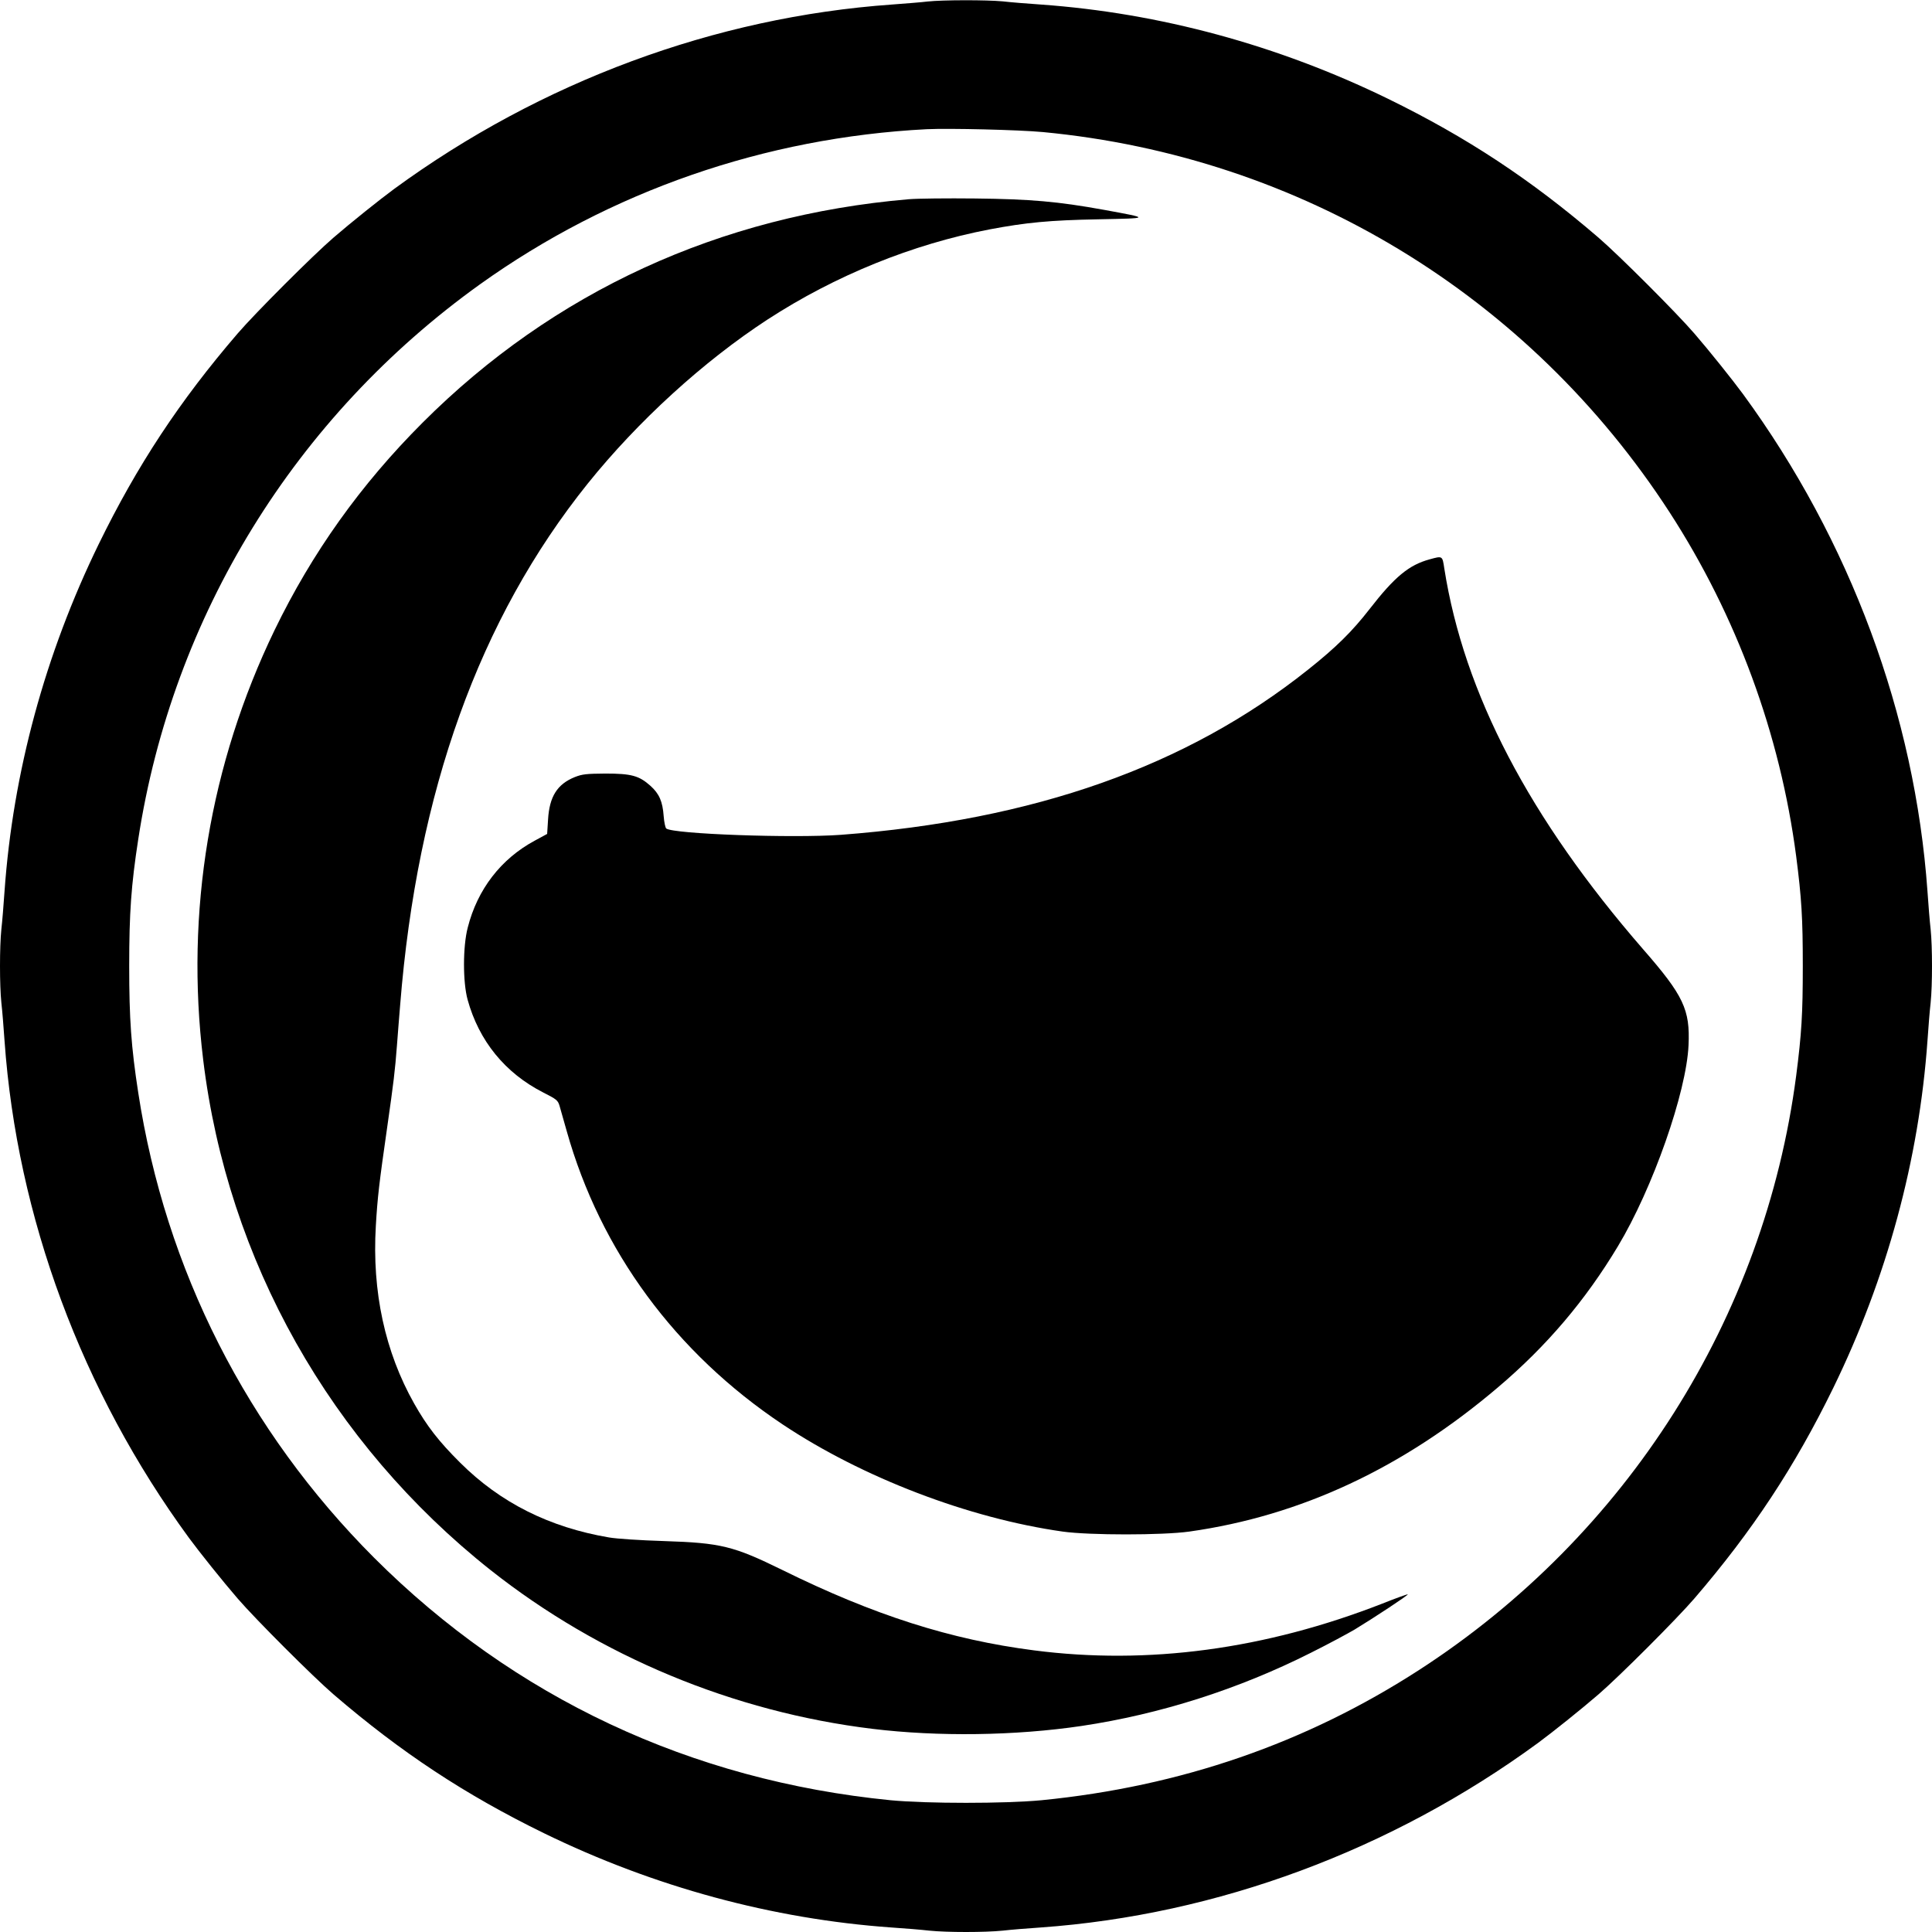
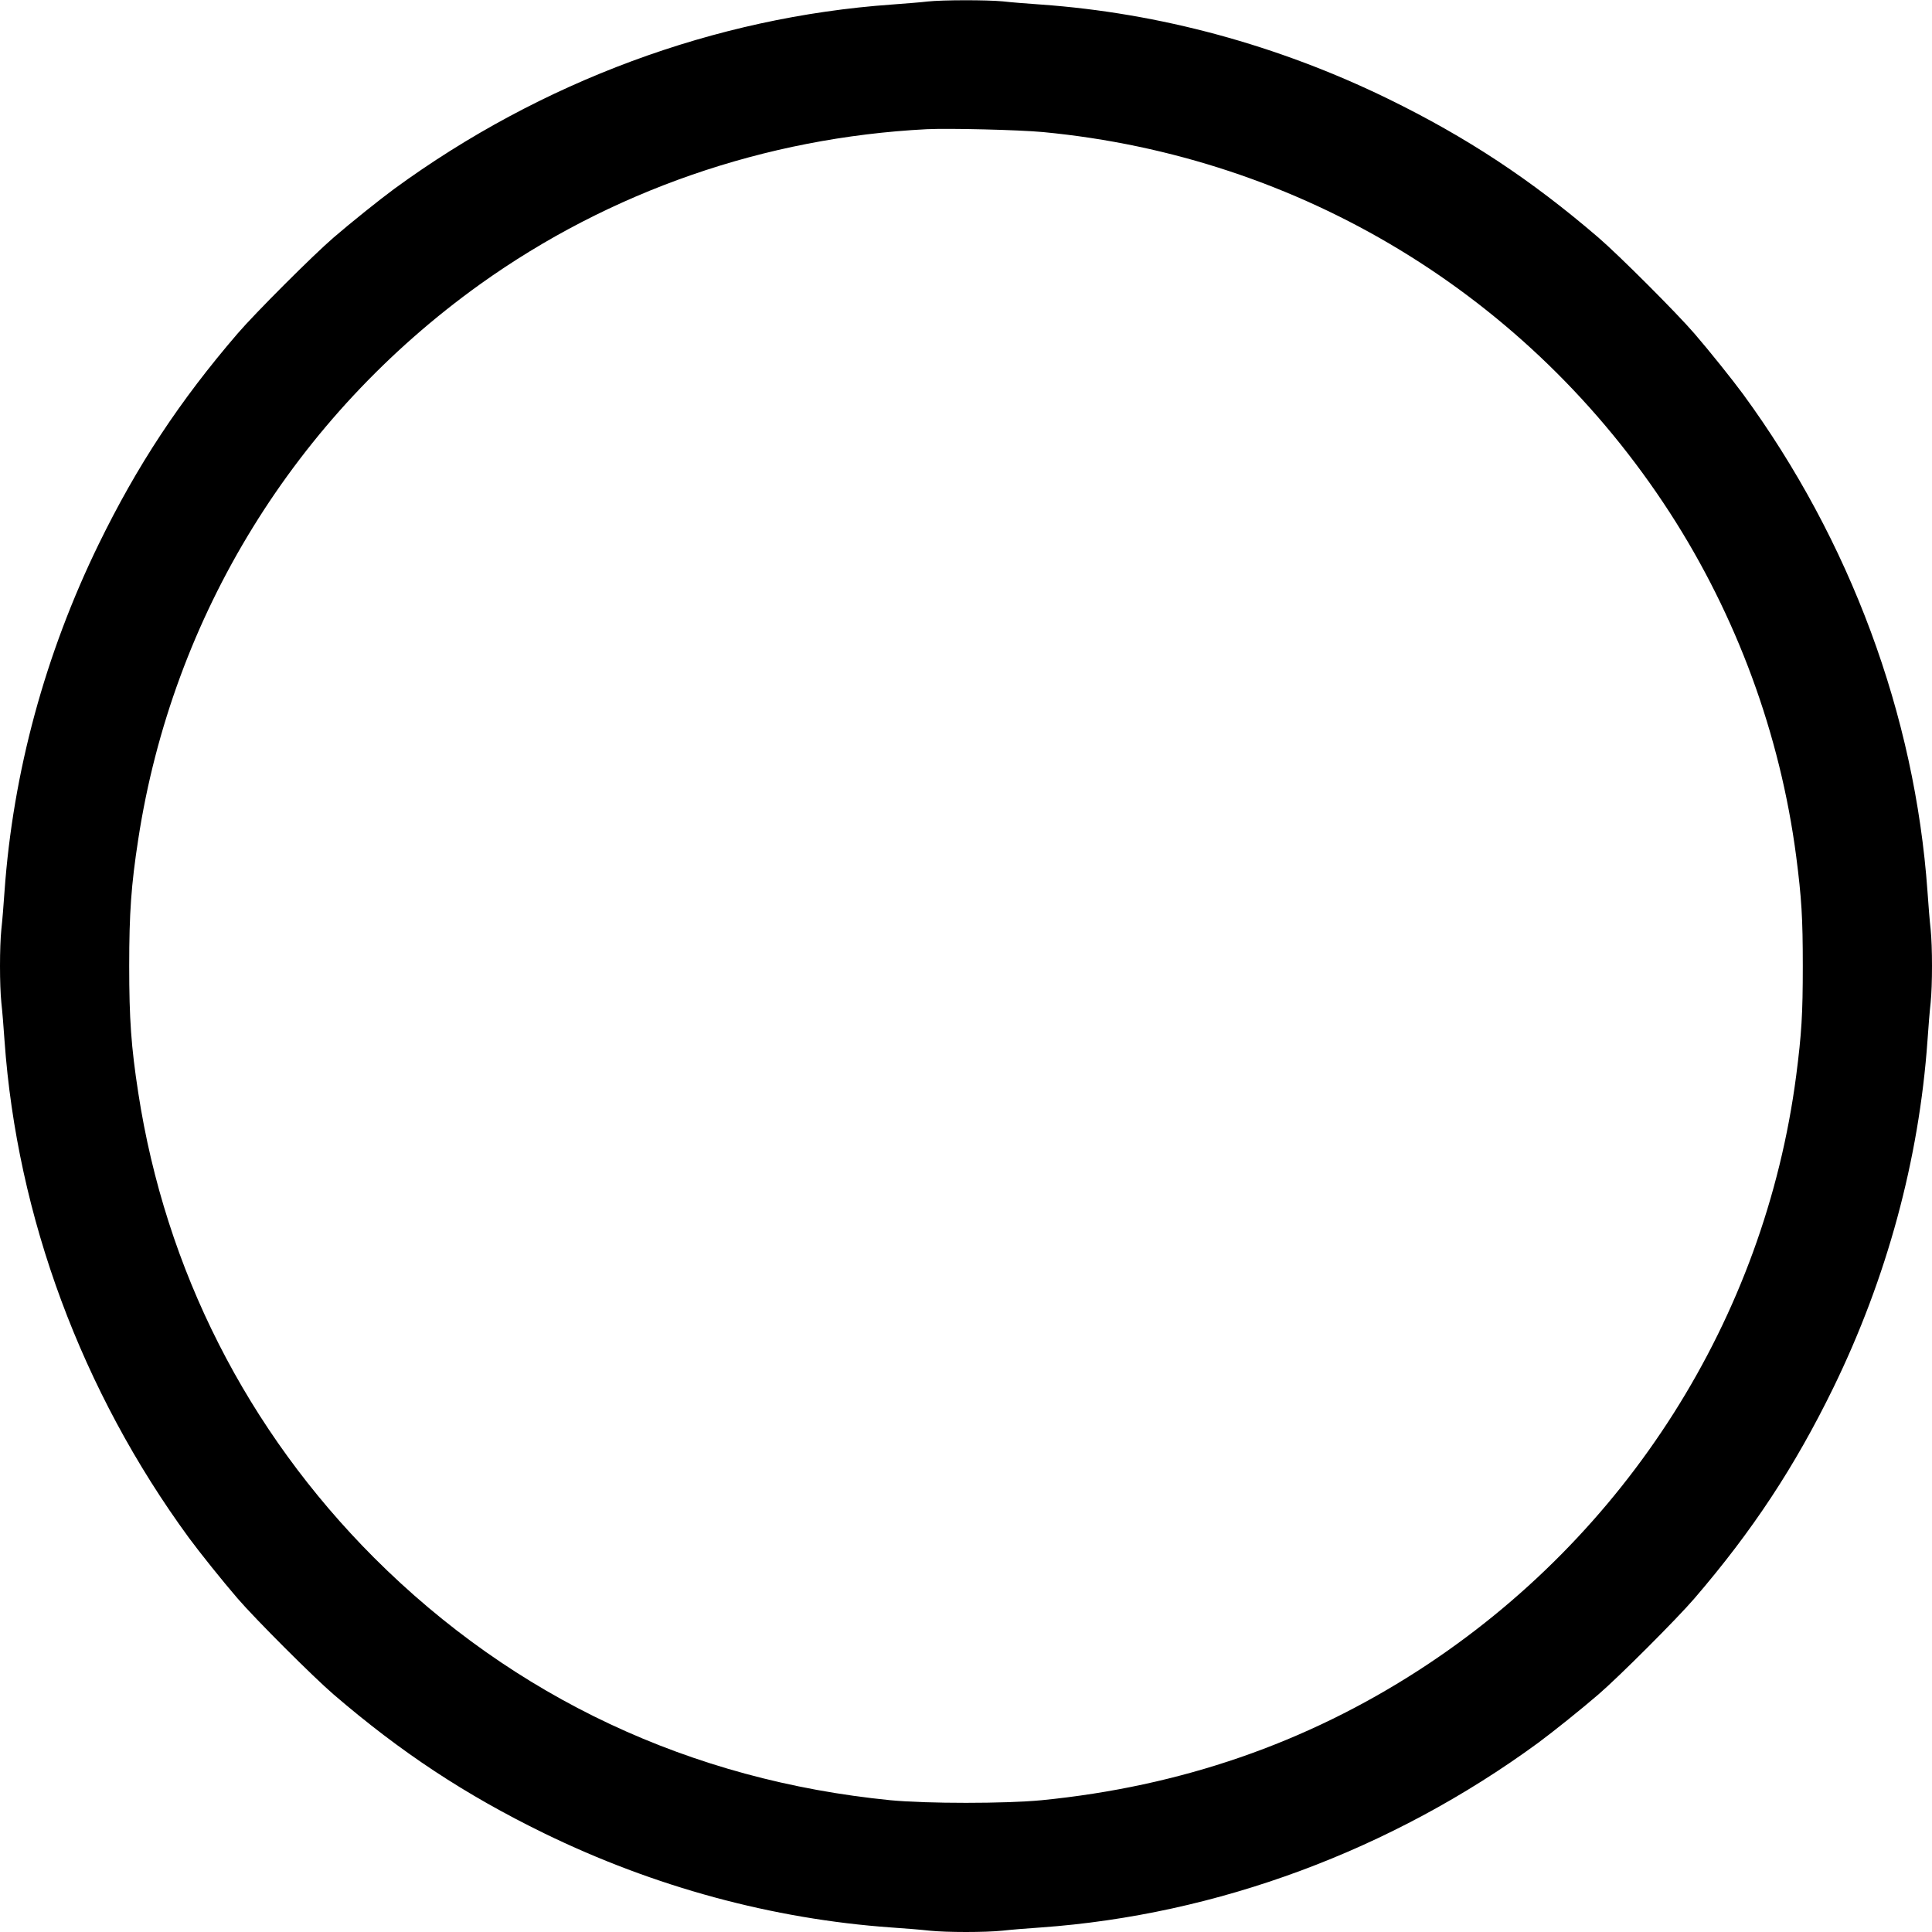
<svg xmlns="http://www.w3.org/2000/svg" version="1.0" width="1280pt" height="1280pt" viewBox="0 0 1280 1280" preserveAspectRatio="xMidYMid meet">
  <g transform="translate(0,1280) scale(0.1,-0.1)" fill="#000000" stroke="none">
    <path d="M6145 12790 c-38 -5 -144 -13 -235 -20 -1173 -83 -2327 -511 -3299 -1222 -94 -69 -290 -226 -401 -322 -135 -116 -520 -501 -636 -636 -385 -448 -665 -873 -920 -1395 -355 -728 -568 -1512 -624 -2300 -6 -88 -15 -201 -21 -252 -12 -117 -12 -369 0 -486 6 -51 15 -164 21 -252 83 -1168 512 -2324 1222 -3294 69 -94 226 -290 322 -401 116 -135 501 -520 636 -636 448 -385 873 -665 1395 -920 728 -355 1512 -568 2300 -624 88 -6 201 -15 252 -21 117 -12 369 -12 486 0 51 6 164 15 252 21 1168 83 2324 512 3294 1222 94 69 290 226 401 322 135 116 520 501 636 636 385 448 665 873 920 1395 355 728 568 1512 624 2300 6 88 15 201 21 252 12 117 12 369 0 486 -6 51 -15 164 -21 252 -83 1168 -512 2324 -1222 3294 -69 94 -226 290 -322 401 -116 135 -501 520 -636 636 -448 385 -873 665 -1395 920 -728 355 -1512 568 -2300 624 -88 6 -201 15 -252 21 -106 10 -396 10 -498 -1z m765 -865 c1705 -162 3220 -1082 4152 -2520 444 -686 732 -1469 838 -2277 36 -279 44 -410 44 -728 0 -318 -8 -449 -44 -728 -210 -1605 -1123 -3045 -2495 -3934 -752 -487 -1583 -774 -2505 -865 -242 -23 -758 -23 -1000 0 -1324 131 -2494 680 -3421 1606 -842 843 -1383 1909 -1563 3081 -47 304 -60 489 -60 840 0 351 13 536 60 840 227 1480 1040 2799 2265 3677 861 616 1887 972 2959 1027 150 7 609 -4 770 -19z" />
-     <path d="M6020 11480 c-1252 -107 -2353 -613 -3220 -1480 -411 -411 -733 -863 -981 -1375 -429 -888 -592 -1867 -473 -2845 161 -1331 844 -2542 1904 -3382 722 -571 1609 -940 2530 -1052 436 -53 946 -46 1385 19 522 78 1042 244 1520 485 116 58 246 128 290 154 127 77 356 228 352 233 -2 2 -78 -25 -168 -61 -776 -303 -1552 -408 -2309 -310 -552 71 -1060 233 -1668 533 -322 158 -406 179 -782 191 -159 5 -313 15 -365 24 -395 67 -720 230 -986 495 -141 140 -221 243 -305 392 -193 342 -280 741 -254 1177 11 189 22 283 75 652 43 301 52 374 65 545 6 77 15 196 21 265 113 1417 525 2561 1242 3455 334 416 769 812 1192 1088 449 292 960 499 1470 597 244 46 400 61 720 67 350 7 349 6 38 63 -304 55 -485 71 -853 75 -184 2 -382 0 -440 -5z" />
-     <path d="M9471 9094 c-136 -37 -231 -115 -397 -329 -115 -148 -222 -254 -407 -401 -804 -641 -1815 -998 -3097 -1095 -316 -23 -1110 5 -1156 42 -6 5 -14 42 -17 82 -7 97 -29 148 -88 201 -75 67 -126 81 -299 81 -126 -1 -152 -4 -201 -23 -117 -47 -169 -129 -178 -282 l-6 -95 -83 -45 c-224 -121 -379 -323 -443 -575 -33 -126 -33 -362 -1 -478 75 -273 248 -486 501 -615 89 -45 97 -52 108 -88 6 -21 28 -97 48 -169 223 -792 720 -1468 1430 -1942 528 -352 1233 -622 1855 -710 177 -25 662 -25 840 0 737 104 1416 421 2045 956 323 274 579 576 794 934 231 384 454 1020 468 1332 11 236 -33 329 -301 636 -754 868 -1187 1696 -1317 2522 -13 86 -11 85 -98 61z" />
  </g>
</svg>